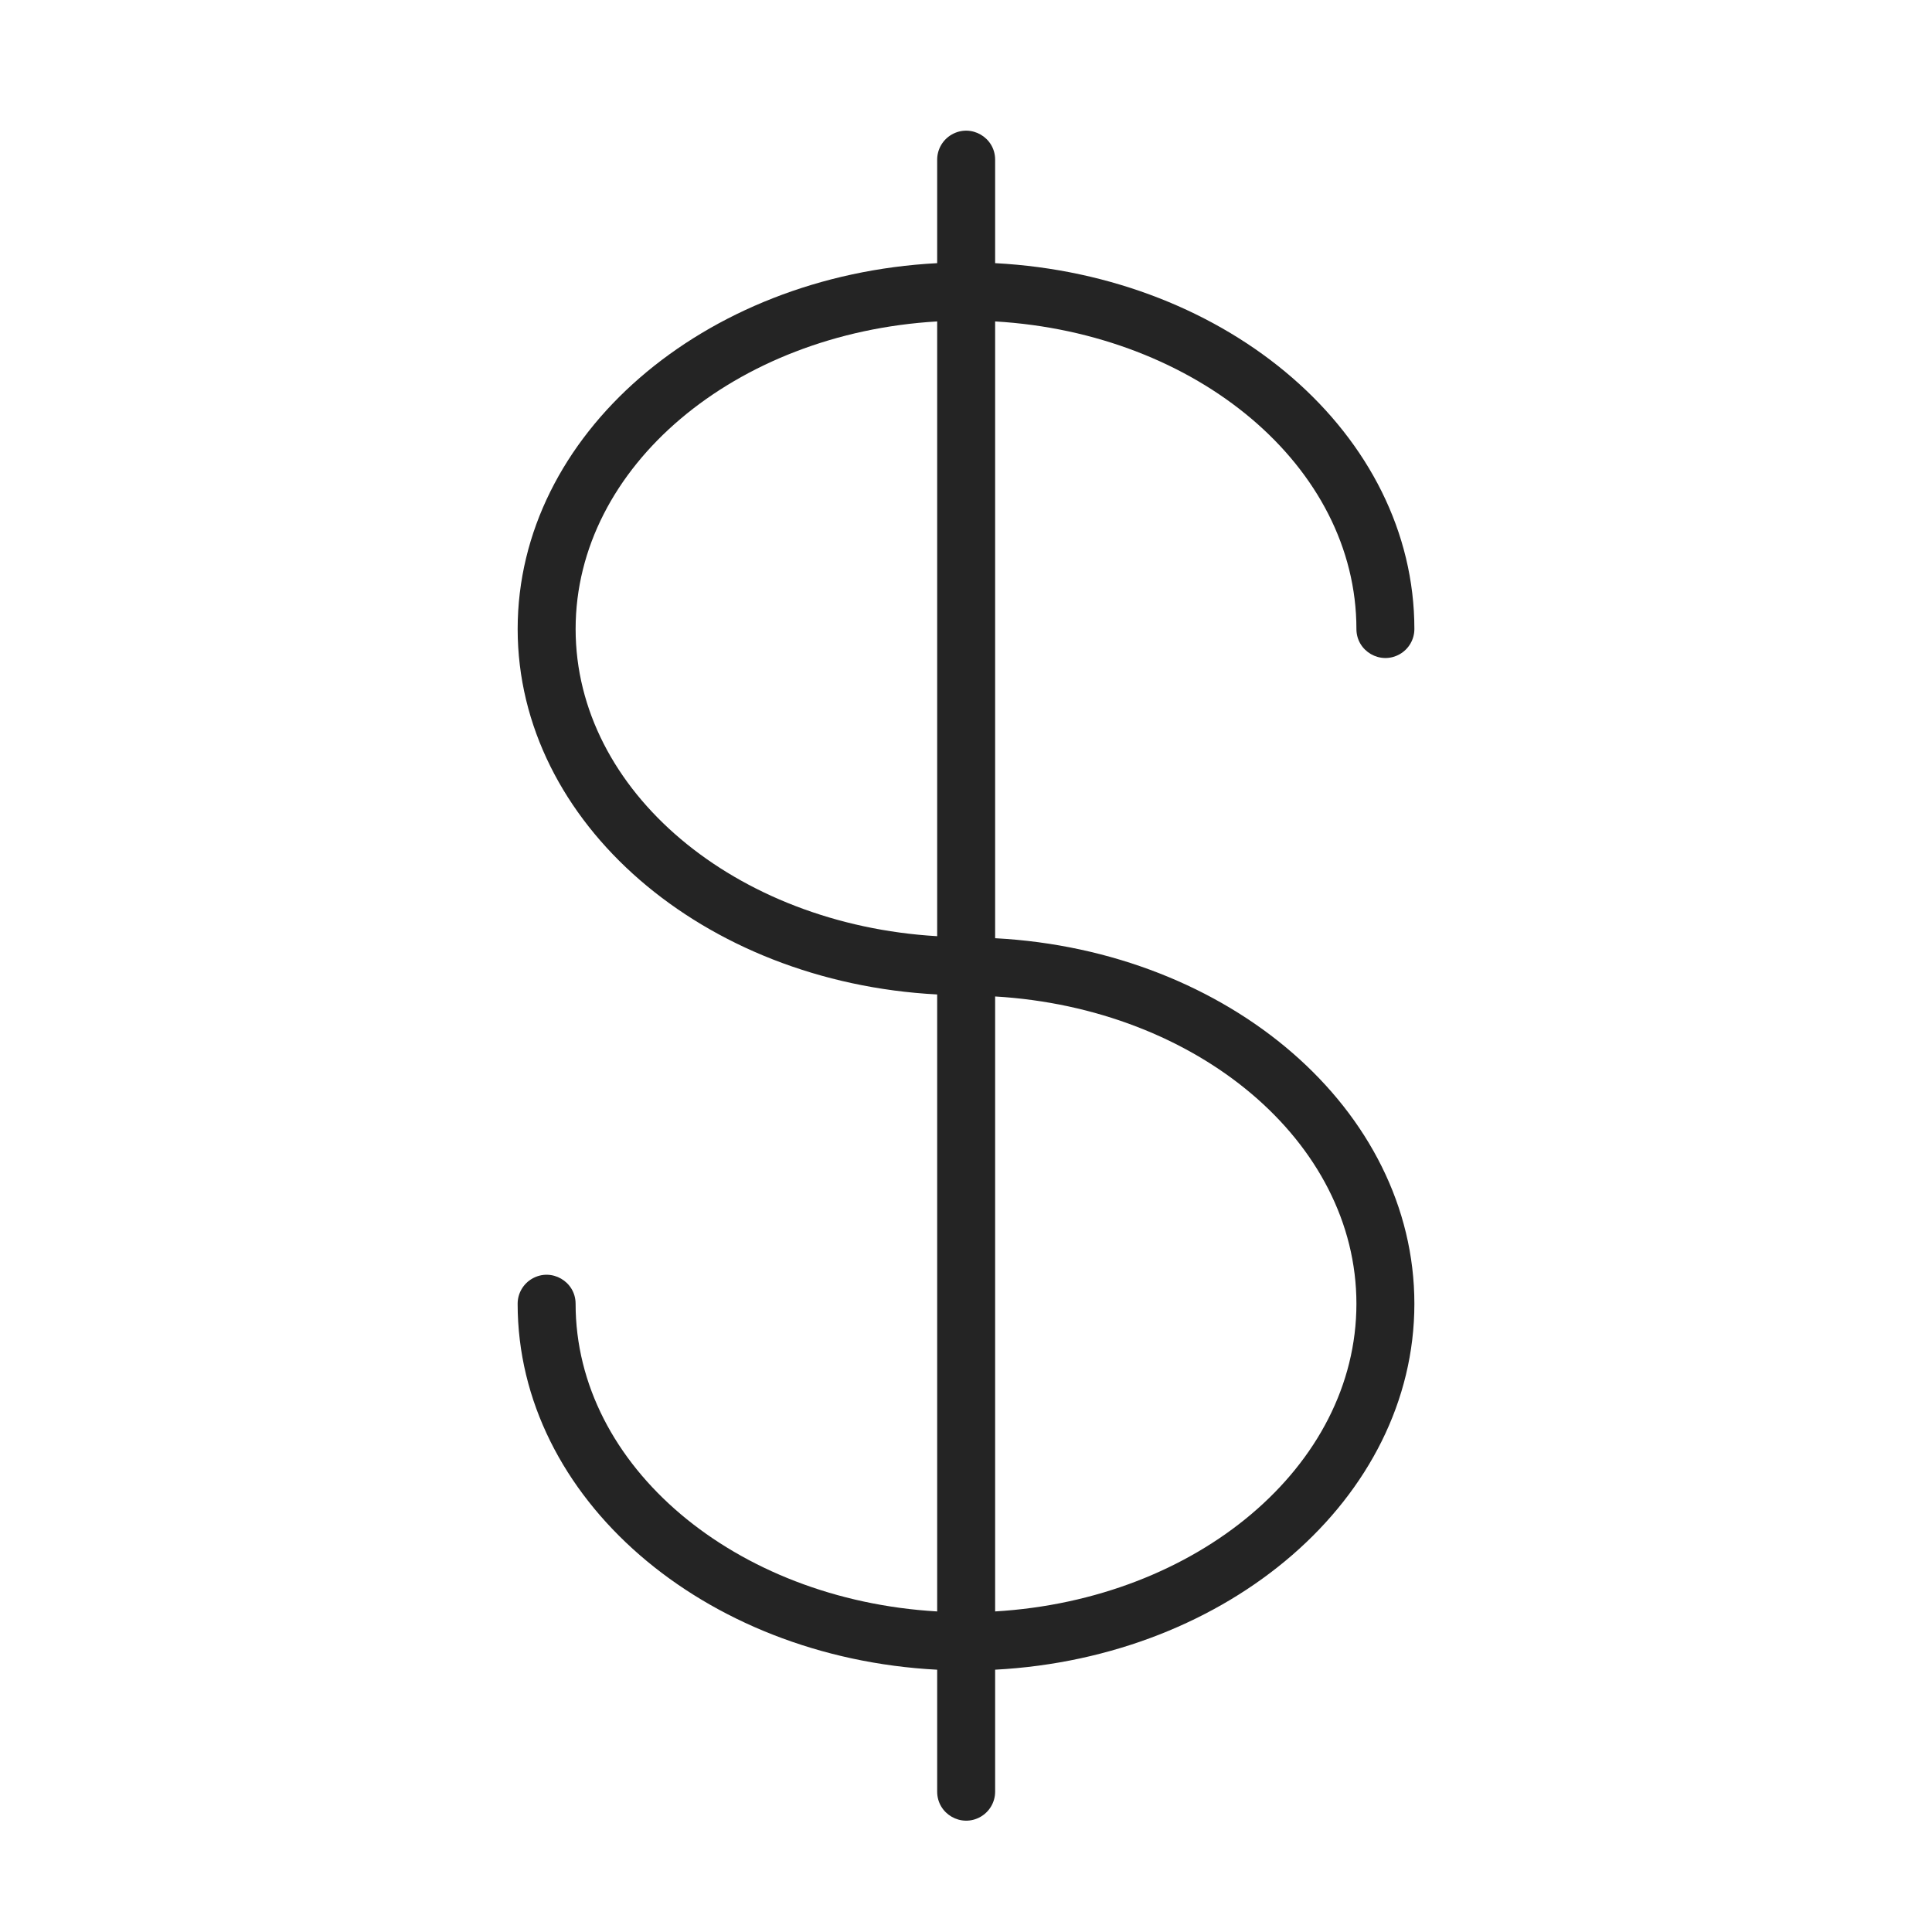
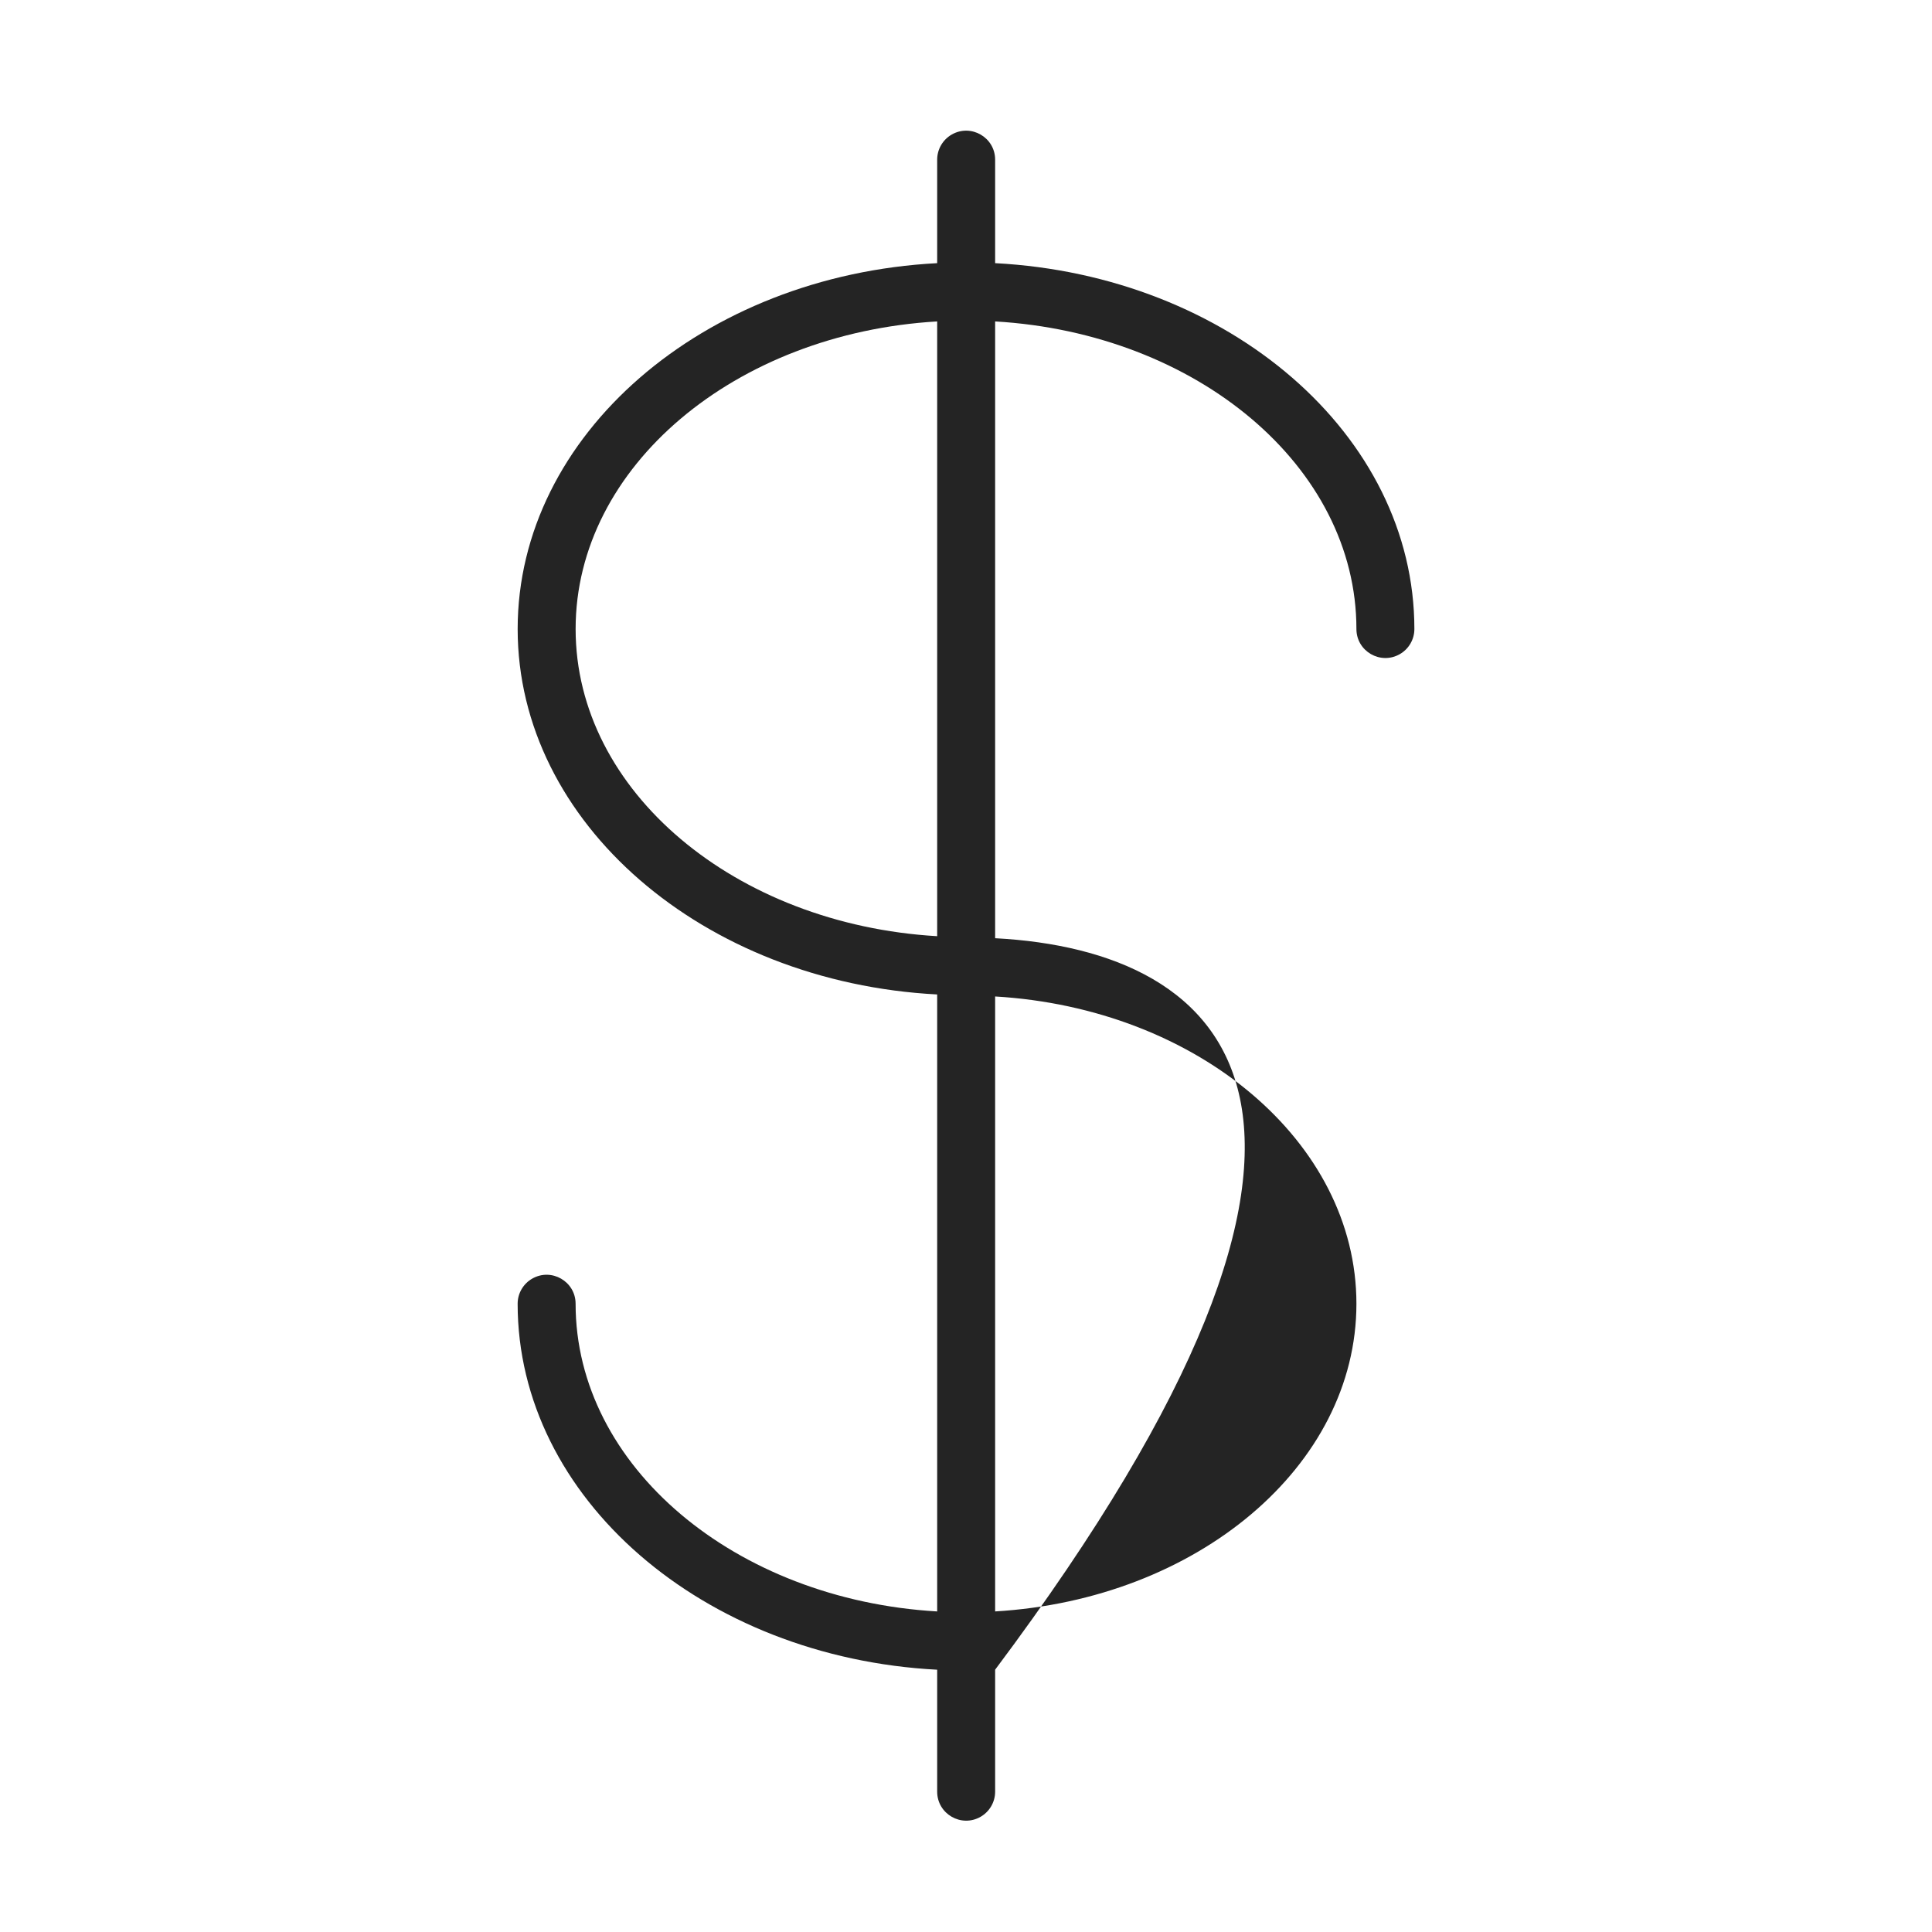
<svg xmlns="http://www.w3.org/2000/svg" viewBox="1950 2450 100 100" width="100" height="100" data-guides="{&quot;vertical&quot;:[],&quot;horizontal&quot;:[]}">
-   <path fill="#242424" stroke="#242424" fill-opacity="1" stroke-width="0" stroke-opacity="1" color="rgb(51, 51, 51)" fill-rule="evenodd" font-size-adjust="none" id="tSvge7a095bb02" title="Path 6" d="M 2001.508 2498.562 C 2001.508 2487.92 2001.508 2477.279 2001.508 2466.637C 2011.946 2467.248 2020.208 2474.146 2020.208 2482.557C 2020.208 2483.712 2021.458 2484.433 2022.458 2483.856C 2022.922 2483.588 2023.208 2483.093 2023.208 2482.557C 2023.208 2472.504 2013.603 2464.256 2001.508 2463.621C 2001.508 2461.836 2001.508 2460.05 2001.508 2458.265C 2001.508 2457.11 2000.258 2456.389 1999.258 2456.966C 1998.794 2457.234 1998.508 2457.729 1998.508 2458.265C 1998.508 2460.05 1998.508 2461.836 1998.508 2463.621C 1986.405 2464.256 1976.794 2472.504 1976.794 2482.557C 1976.794 2492.599 1986.405 2500.839 1998.508 2501.473C 1998.508 2512.118 1998.508 2522.763 1998.508 2533.408C 1988.063 2532.802 1979.793 2525.9 1979.793 2517.483C 1979.793 2516.328 1978.543 2515.607 1977.543 2516.184C 1977.079 2516.452 1976.793 2516.947 1976.793 2517.483C 1976.793 2527.542 1986.405 2535.794 1998.508 2536.424C 1998.508 2538.528 1998.508 2540.632 1998.508 2542.736C 1998.508 2543.891 1999.758 2544.612 2000.758 2544.035C 2001.222 2543.767 2001.508 2543.272 2001.508 2542.736C 2001.508 2540.632 2001.508 2538.527 2001.508 2536.423C 2013.604 2535.783 2023.208 2527.535 2023.208 2517.483C 2023.208 2507.441 2013.605 2499.201 2001.508 2498.562ZM 1979.794 2482.557 C 1979.794 2474.146 1988.062 2467.248 1998.508 2466.637C 1998.508 2477.244 1998.508 2487.85 1998.508 2498.457C 1988.062 2497.847 1979.794 2490.957 1979.794 2482.557ZM 2001.508 2533.407 C 2001.508 2522.797 2001.508 2512.187 2001.508 2501.577C 2011.947 2502.192 2020.208 2509.083 2020.208 2517.483C 2020.208 2525.893 2011.947 2532.791 2001.508 2533.407Z" />
+   <path fill="#242424" stroke="#242424" fill-opacity="1" stroke-width="0" stroke-opacity="1" color="rgb(51, 51, 51)" fill-rule="evenodd" font-size-adjust="none" id="tSvge7a095bb02" title="Path 6" d="M 2001.508 2498.562 C 2001.508 2487.92 2001.508 2477.279 2001.508 2466.637C 2011.946 2467.248 2020.208 2474.146 2020.208 2482.557C 2020.208 2483.712 2021.458 2484.433 2022.458 2483.856C 2022.922 2483.588 2023.208 2483.093 2023.208 2482.557C 2023.208 2472.504 2013.603 2464.256 2001.508 2463.621C 2001.508 2461.836 2001.508 2460.05 2001.508 2458.265C 2001.508 2457.11 2000.258 2456.389 1999.258 2456.966C 1998.794 2457.234 1998.508 2457.729 1998.508 2458.265C 1998.508 2460.05 1998.508 2461.836 1998.508 2463.621C 1986.405 2464.256 1976.794 2472.504 1976.794 2482.557C 1976.794 2492.599 1986.405 2500.839 1998.508 2501.473C 1998.508 2512.118 1998.508 2522.763 1998.508 2533.408C 1988.063 2532.802 1979.793 2525.9 1979.793 2517.483C 1979.793 2516.328 1978.543 2515.607 1977.543 2516.184C 1977.079 2516.452 1976.793 2516.947 1976.793 2517.483C 1976.793 2527.542 1986.405 2535.794 1998.508 2536.424C 1998.508 2538.528 1998.508 2540.632 1998.508 2542.736C 1998.508 2543.891 1999.758 2544.612 2000.758 2544.035C 2001.222 2543.767 2001.508 2543.272 2001.508 2542.736C 2001.508 2540.632 2001.508 2538.527 2001.508 2536.423C 2023.208 2507.441 2013.605 2499.201 2001.508 2498.562ZM 1979.794 2482.557 C 1979.794 2474.146 1988.062 2467.248 1998.508 2466.637C 1998.508 2477.244 1998.508 2487.85 1998.508 2498.457C 1988.062 2497.847 1979.794 2490.957 1979.794 2482.557ZM 2001.508 2533.407 C 2001.508 2522.797 2001.508 2512.187 2001.508 2501.577C 2011.947 2502.192 2020.208 2509.083 2020.208 2517.483C 2020.208 2525.893 2011.947 2532.791 2001.508 2533.407Z" />
  <defs />
</svg>